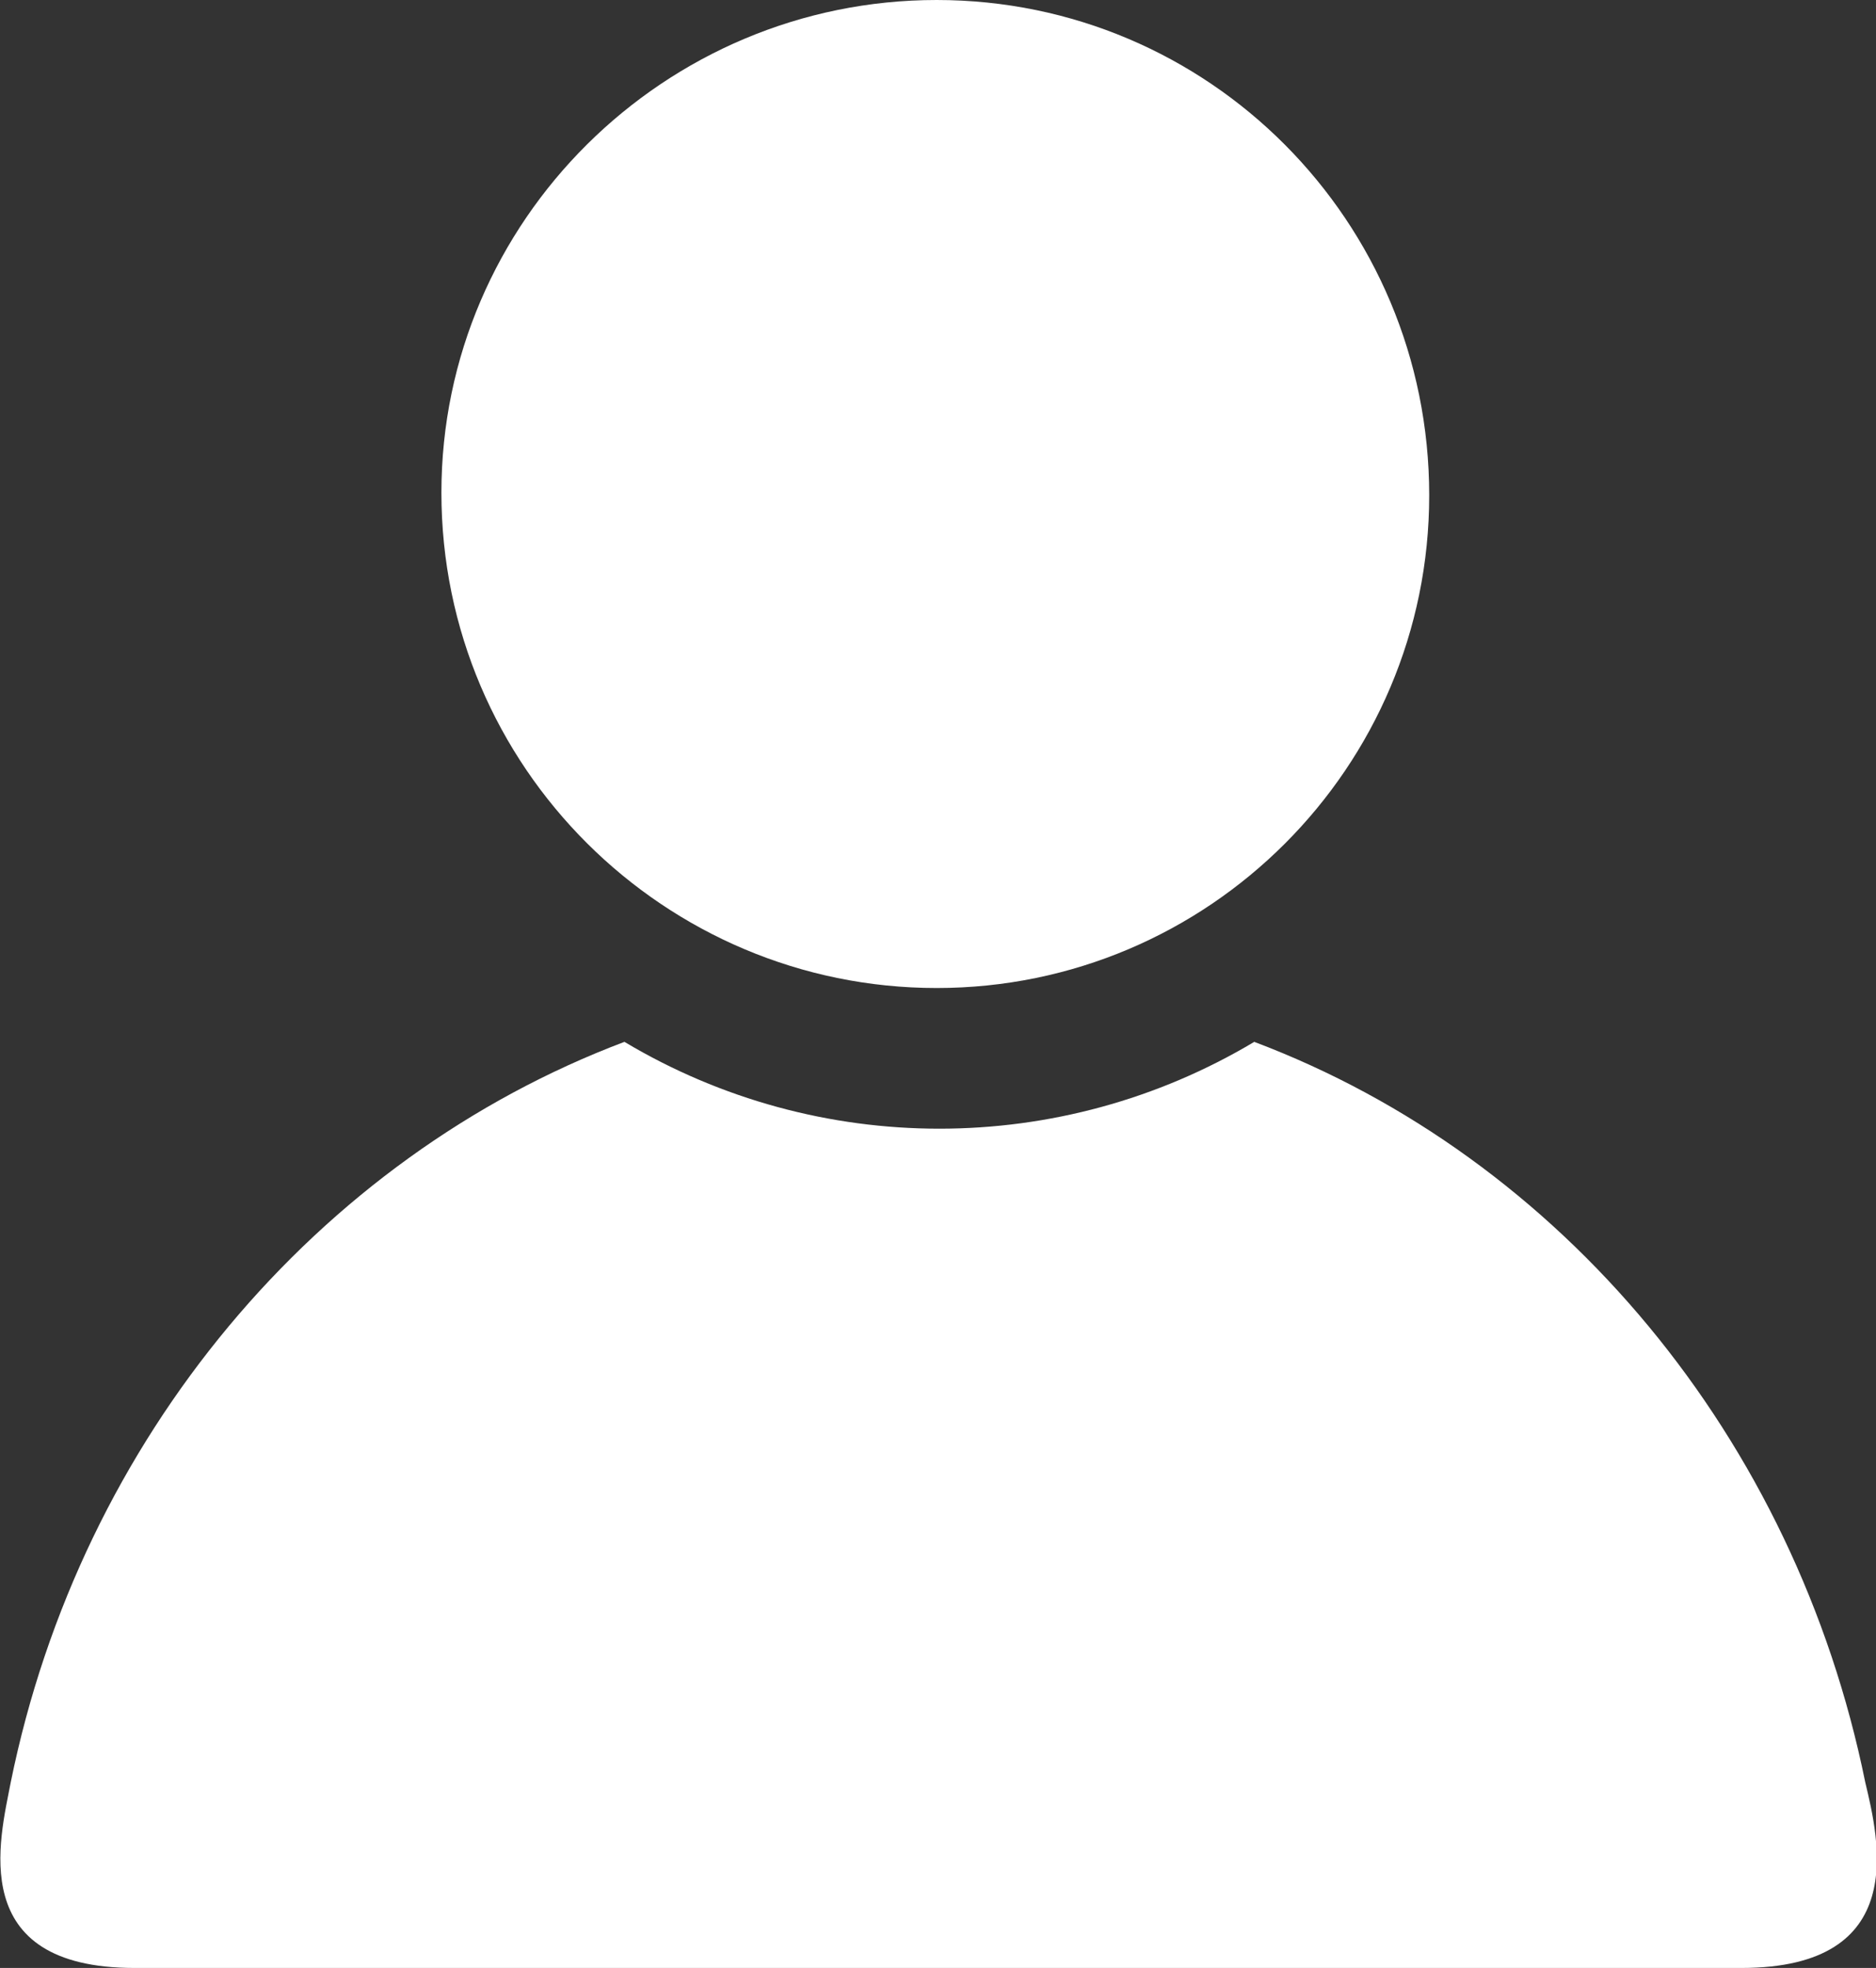
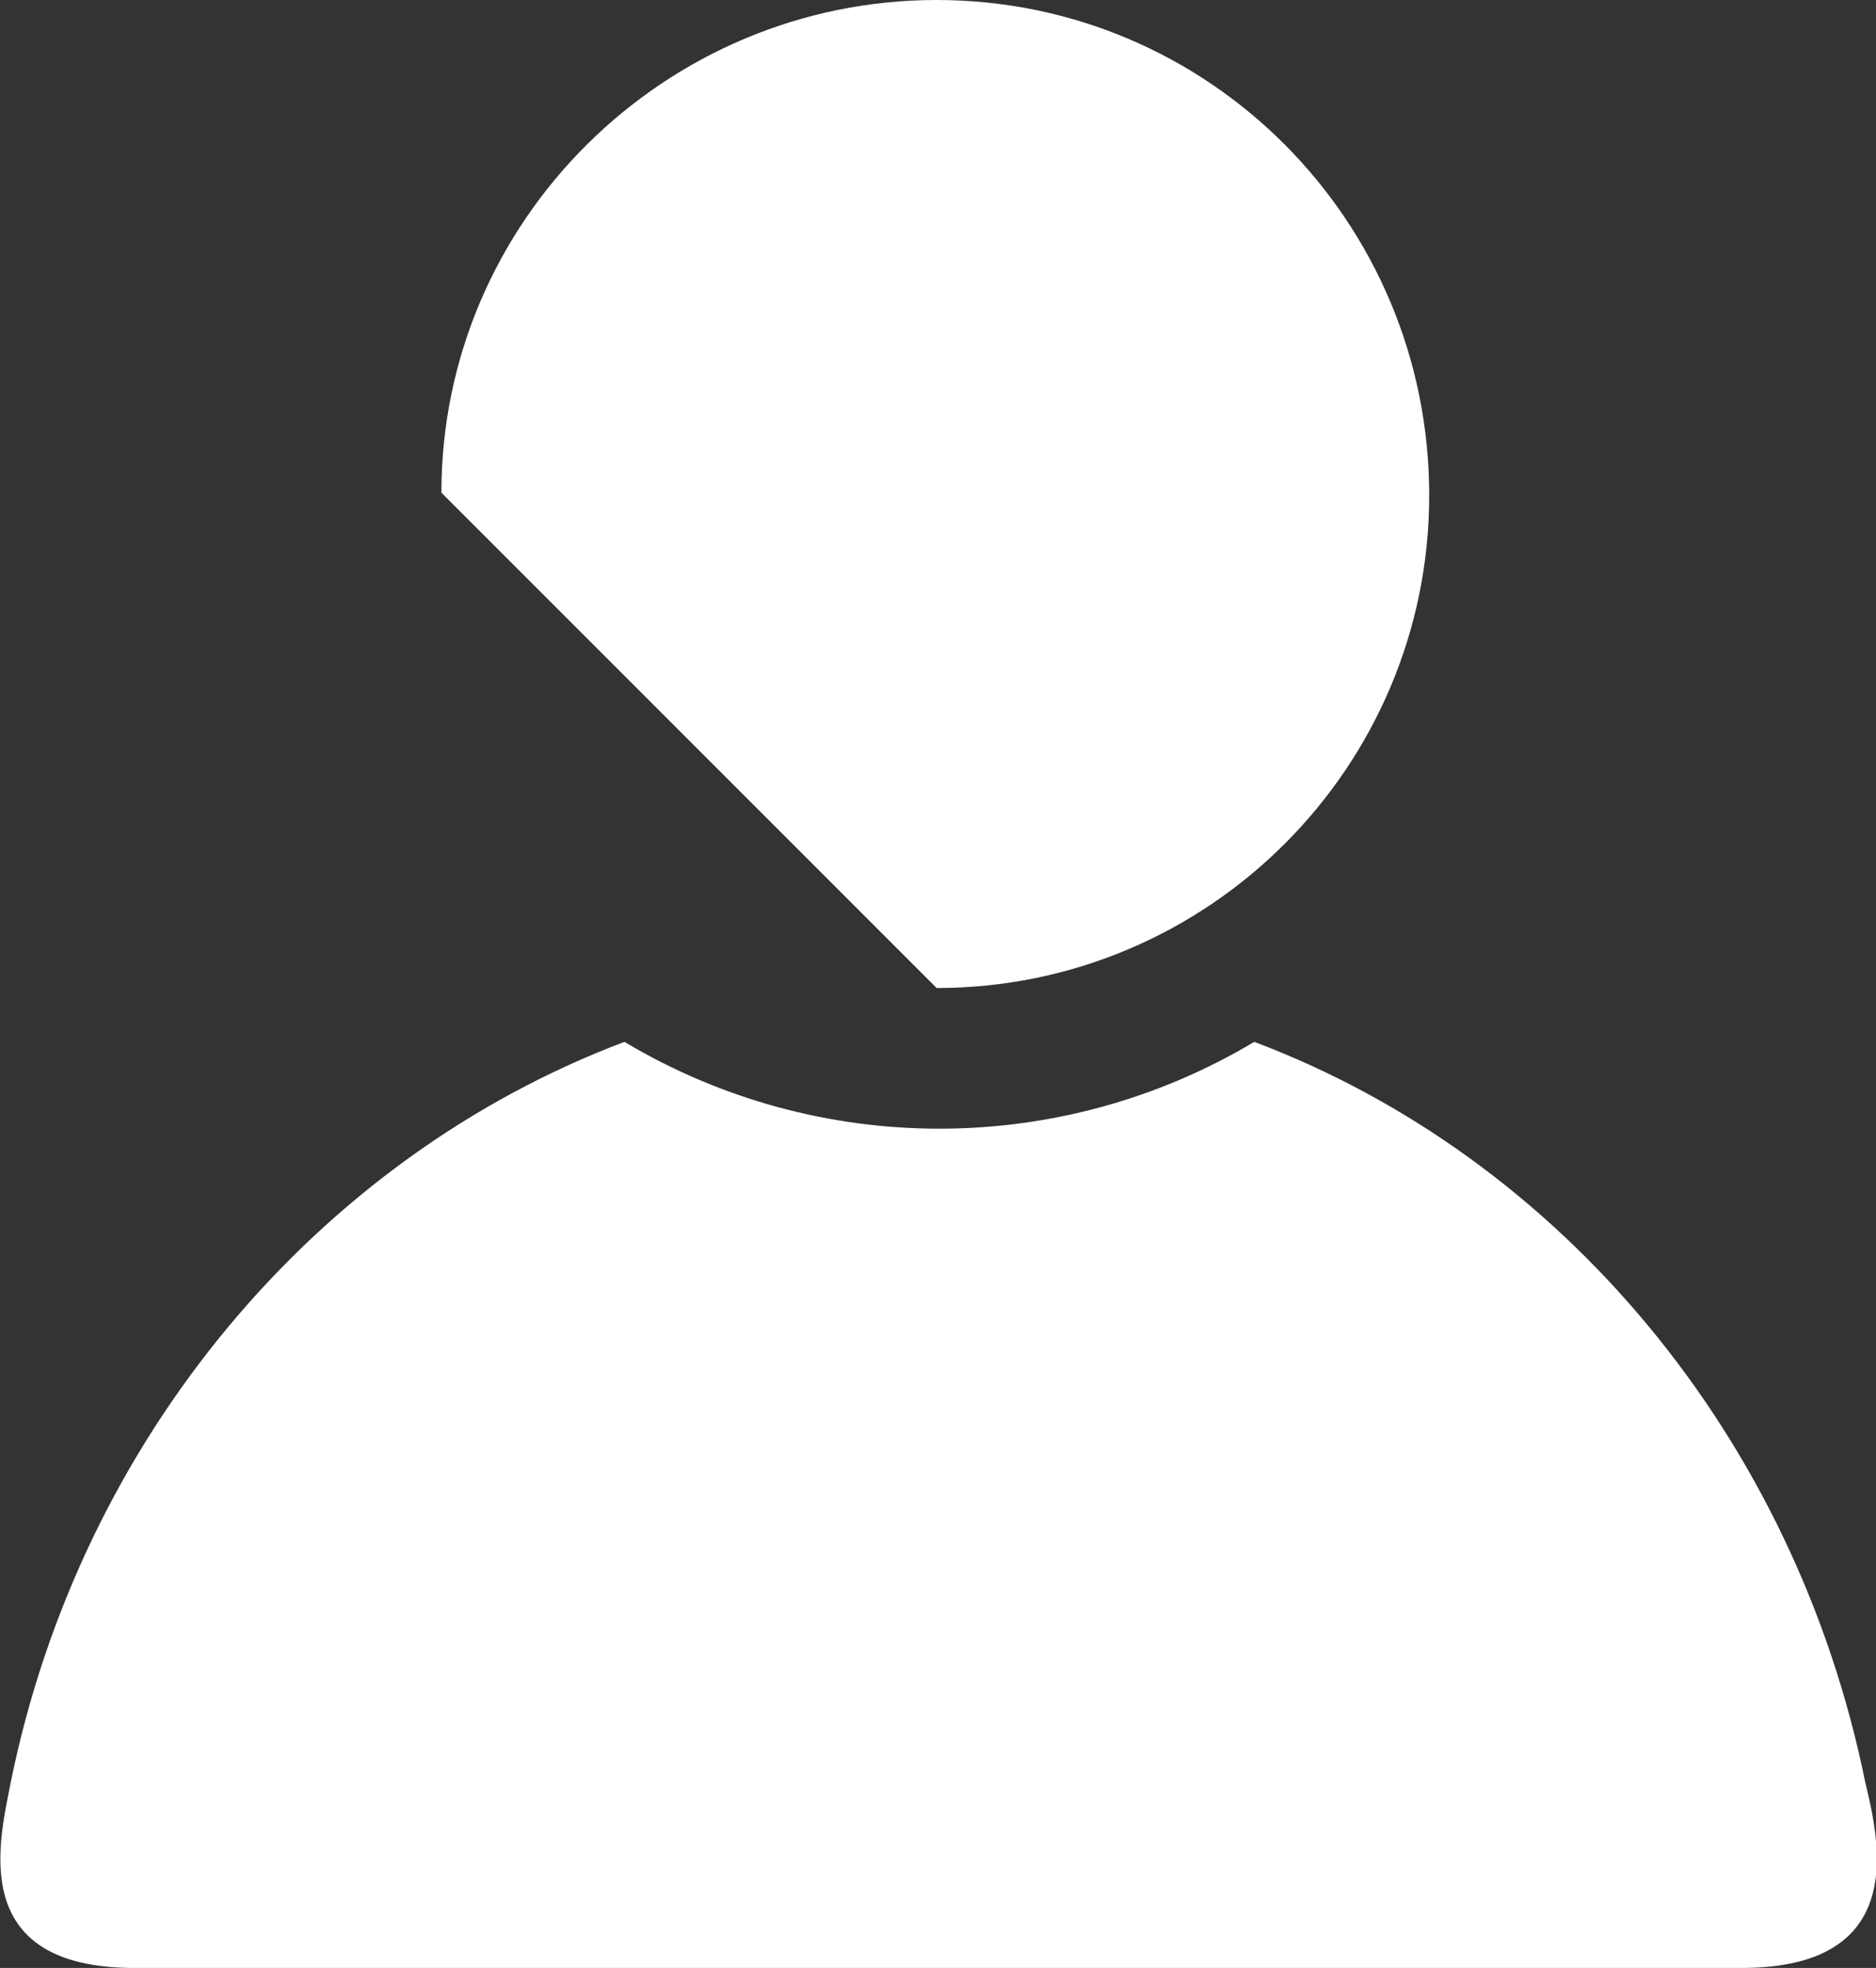
<svg xmlns="http://www.w3.org/2000/svg" version="1.1" id="Calque_1" x="0px" y="0px" viewBox="0 0 69.7 73.1" style="enable-background:new 0 0 69.7 73.1;" xml:space="preserve">
  <rect x="0" y="0" width="69.7" height="73.1" fill="#333333" stroke="none" />
  <style type="text/css">
	.st0{fill:#FFFFFF;}
</style>
  <g id="Calque_2_00000108289223426414105090000002705490595397480629_">
    <g id="Mono-Icon">
-       <path class="st0" d="M69.3,66.2C66.7,53.4,58,43,46.6,38.7c-7.2,4.3-16.2,4.3-23.4,0C11.8,43,3,53.4,0.4,66.2    C0,68.3-1.3,73.1,5,73.1h59.7C71,73.1,69.8,68.3,69.3,66.2z M34.8,36.7c10.1,0,18.3-8.2,18.3-18.3C53.1,8.2,44.9,0,34.8,0    C24.7,0,16.4,8.2,16.4,18.3c0,0,0,0,0,0C16.4,28.5,24.7,36.7,34.8,36.7z" />
+       <path class="st0" d="M69.3,66.2C66.7,53.4,58,43,46.6,38.7c-7.2,4.3-16.2,4.3-23.4,0C11.8,43,3,53.4,0.4,66.2    C0,68.3-1.3,73.1,5,73.1h59.7C71,73.1,69.8,68.3,69.3,66.2z M34.8,36.7c10.1,0,18.3-8.2,18.3-18.3C53.1,8.2,44.9,0,34.8,0    C24.7,0,16.4,8.2,16.4,18.3c0,0,0,0,0,0z" />
    </g>
  </g>
</svg>